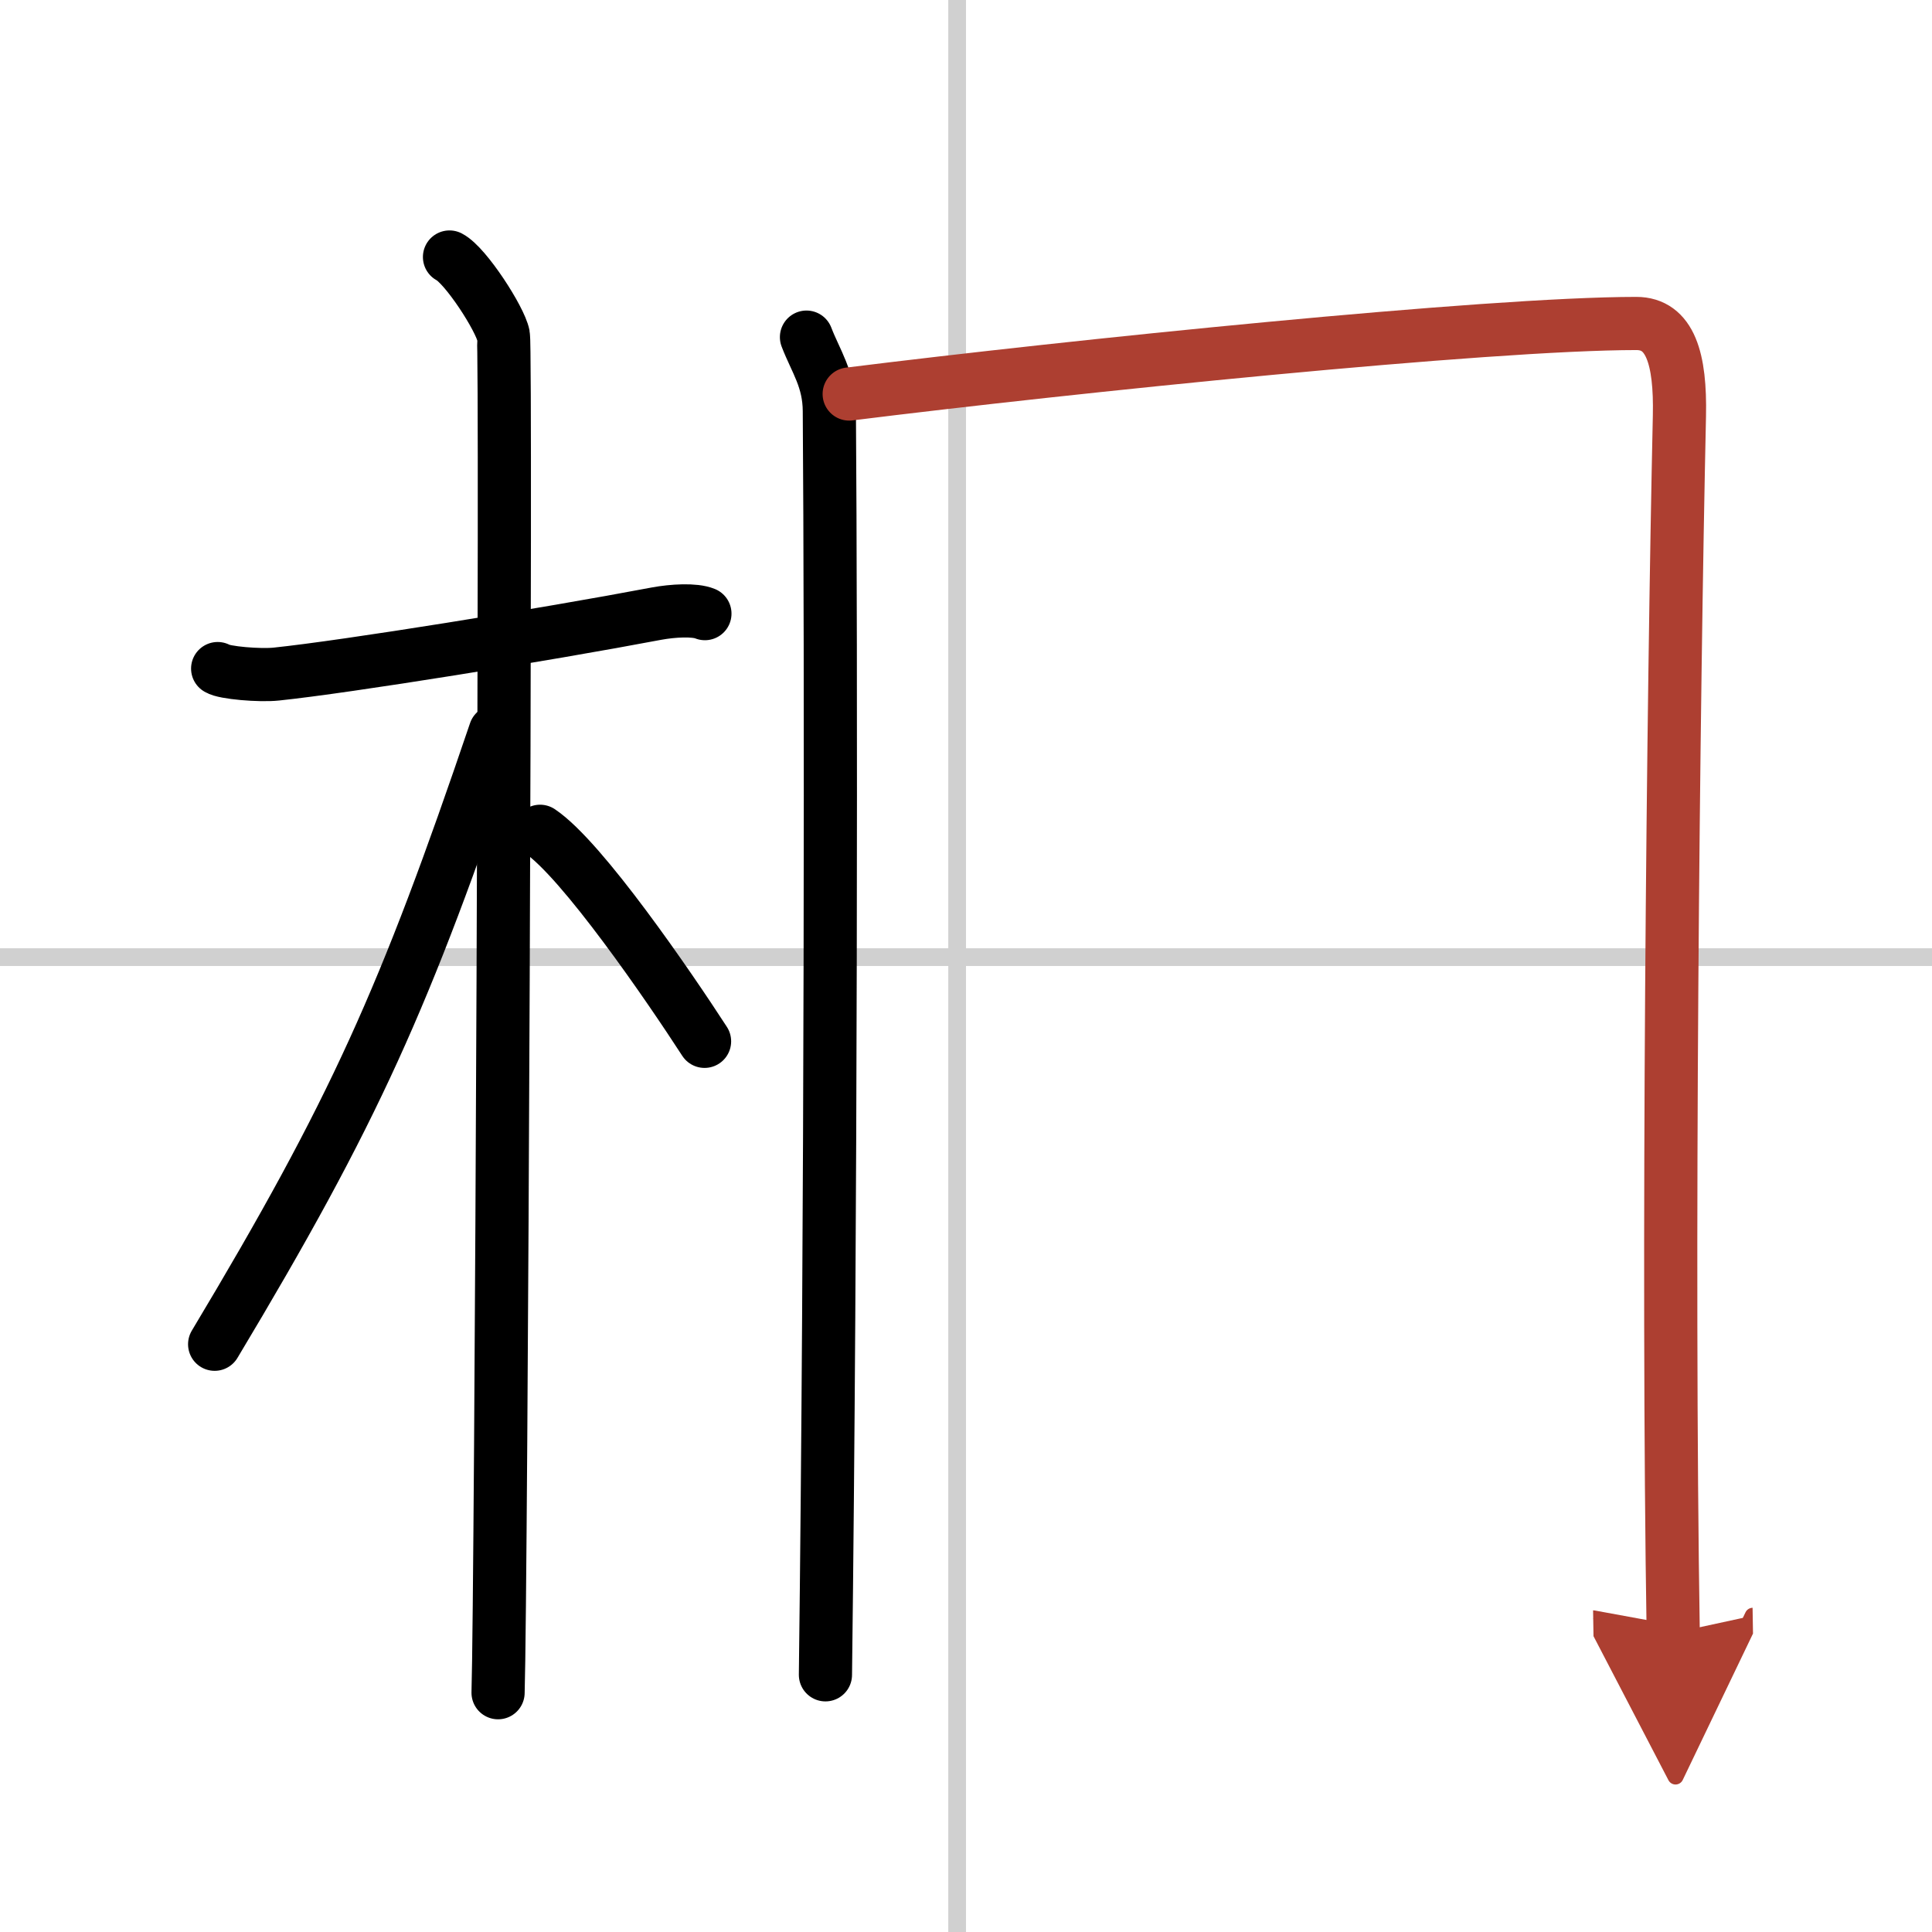
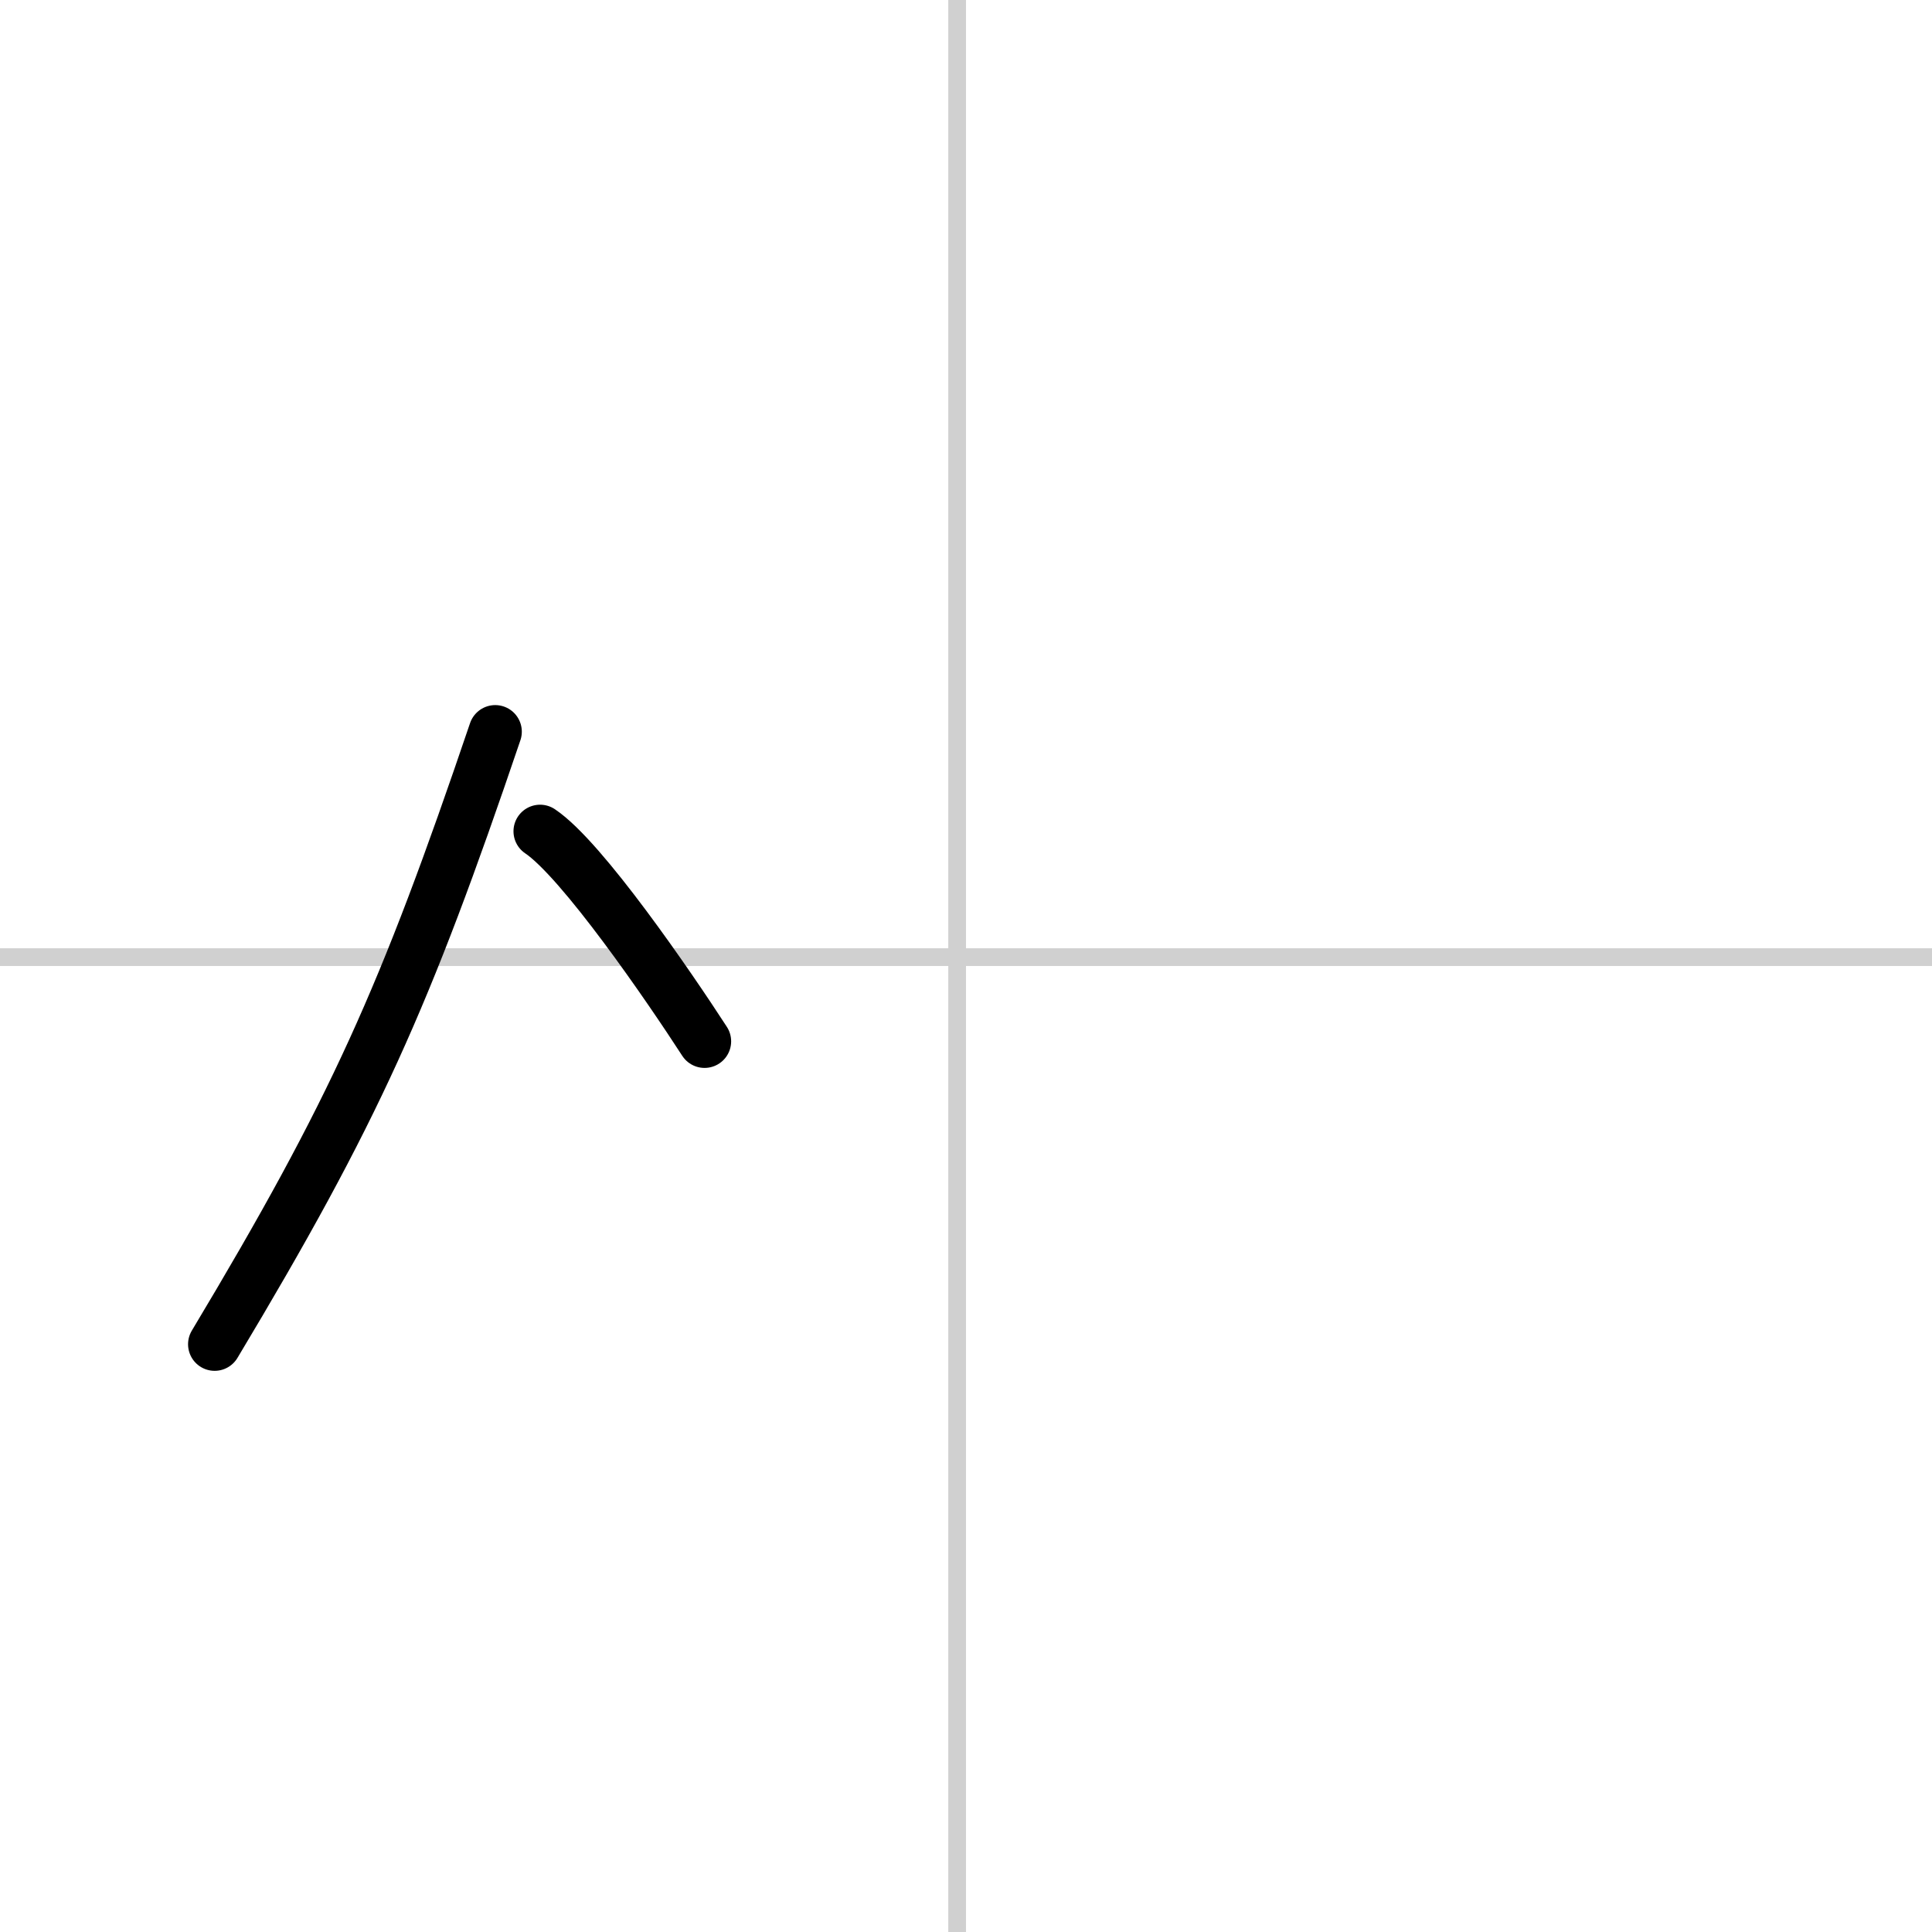
<svg xmlns="http://www.w3.org/2000/svg" width="400" height="400" viewBox="0 0 109 109">
  <defs>
    <marker id="a" markerWidth="4" orient="auto" refX="1" refY="5" viewBox="0 0 10 10">
      <polyline points="0 0 10 5 0 10 1 5" fill="#ad3f31" stroke="#ad3f31" />
    </marker>
  </defs>
  <g fill="none" stroke="#000" stroke-linecap="round" stroke-linejoin="round" stroke-width="3">
-     <rect width="100%" height="100%" fill="#fff" stroke="#fff" />
    <line x1="54" x2="54" y2="109" stroke="#d0d0d0" stroke-width="1" />
    <line x2="109" y1="54" y2="54" stroke="#d0d0d0" stroke-width="1" />
-     <path d="m12.28 37.72c0.35 0.24 2.39 0.41 3.31 0.31 3.94-0.41 15.12-2.21 21.45-3.41 0.92-0.17 2.15-0.24 2.73 0" />
-     <path d="m25.36 14.5c0.91 0.47 2.86 3.49 3.04 4.42s-0.12 70.75-0.3 76.58" />
    <path d="m27.94 41.28c-5.1 15.04-7.94 21.4-15.83 34.56" />
    <path d="m30.47 46.9c2.37 1.59 7.28 8.76 9.28 11.85" />
-     <path d="m45.5 19.02c0.52 1.36 1.28 2.37 1.29 4.17 0.1 13.52 0.1 45.49-0.22 71.3" />
-     <path d="m47.91 22.23c12.5-1.56 36.04-3.98 44.41-3.98 1.91 0 2.5 1.99 2.43 5.21-0.35 15.87-0.69 47.6-0.35 68.67" marker-end="url(#a)" stroke="#ad3f31" />
  </g>
</svg>